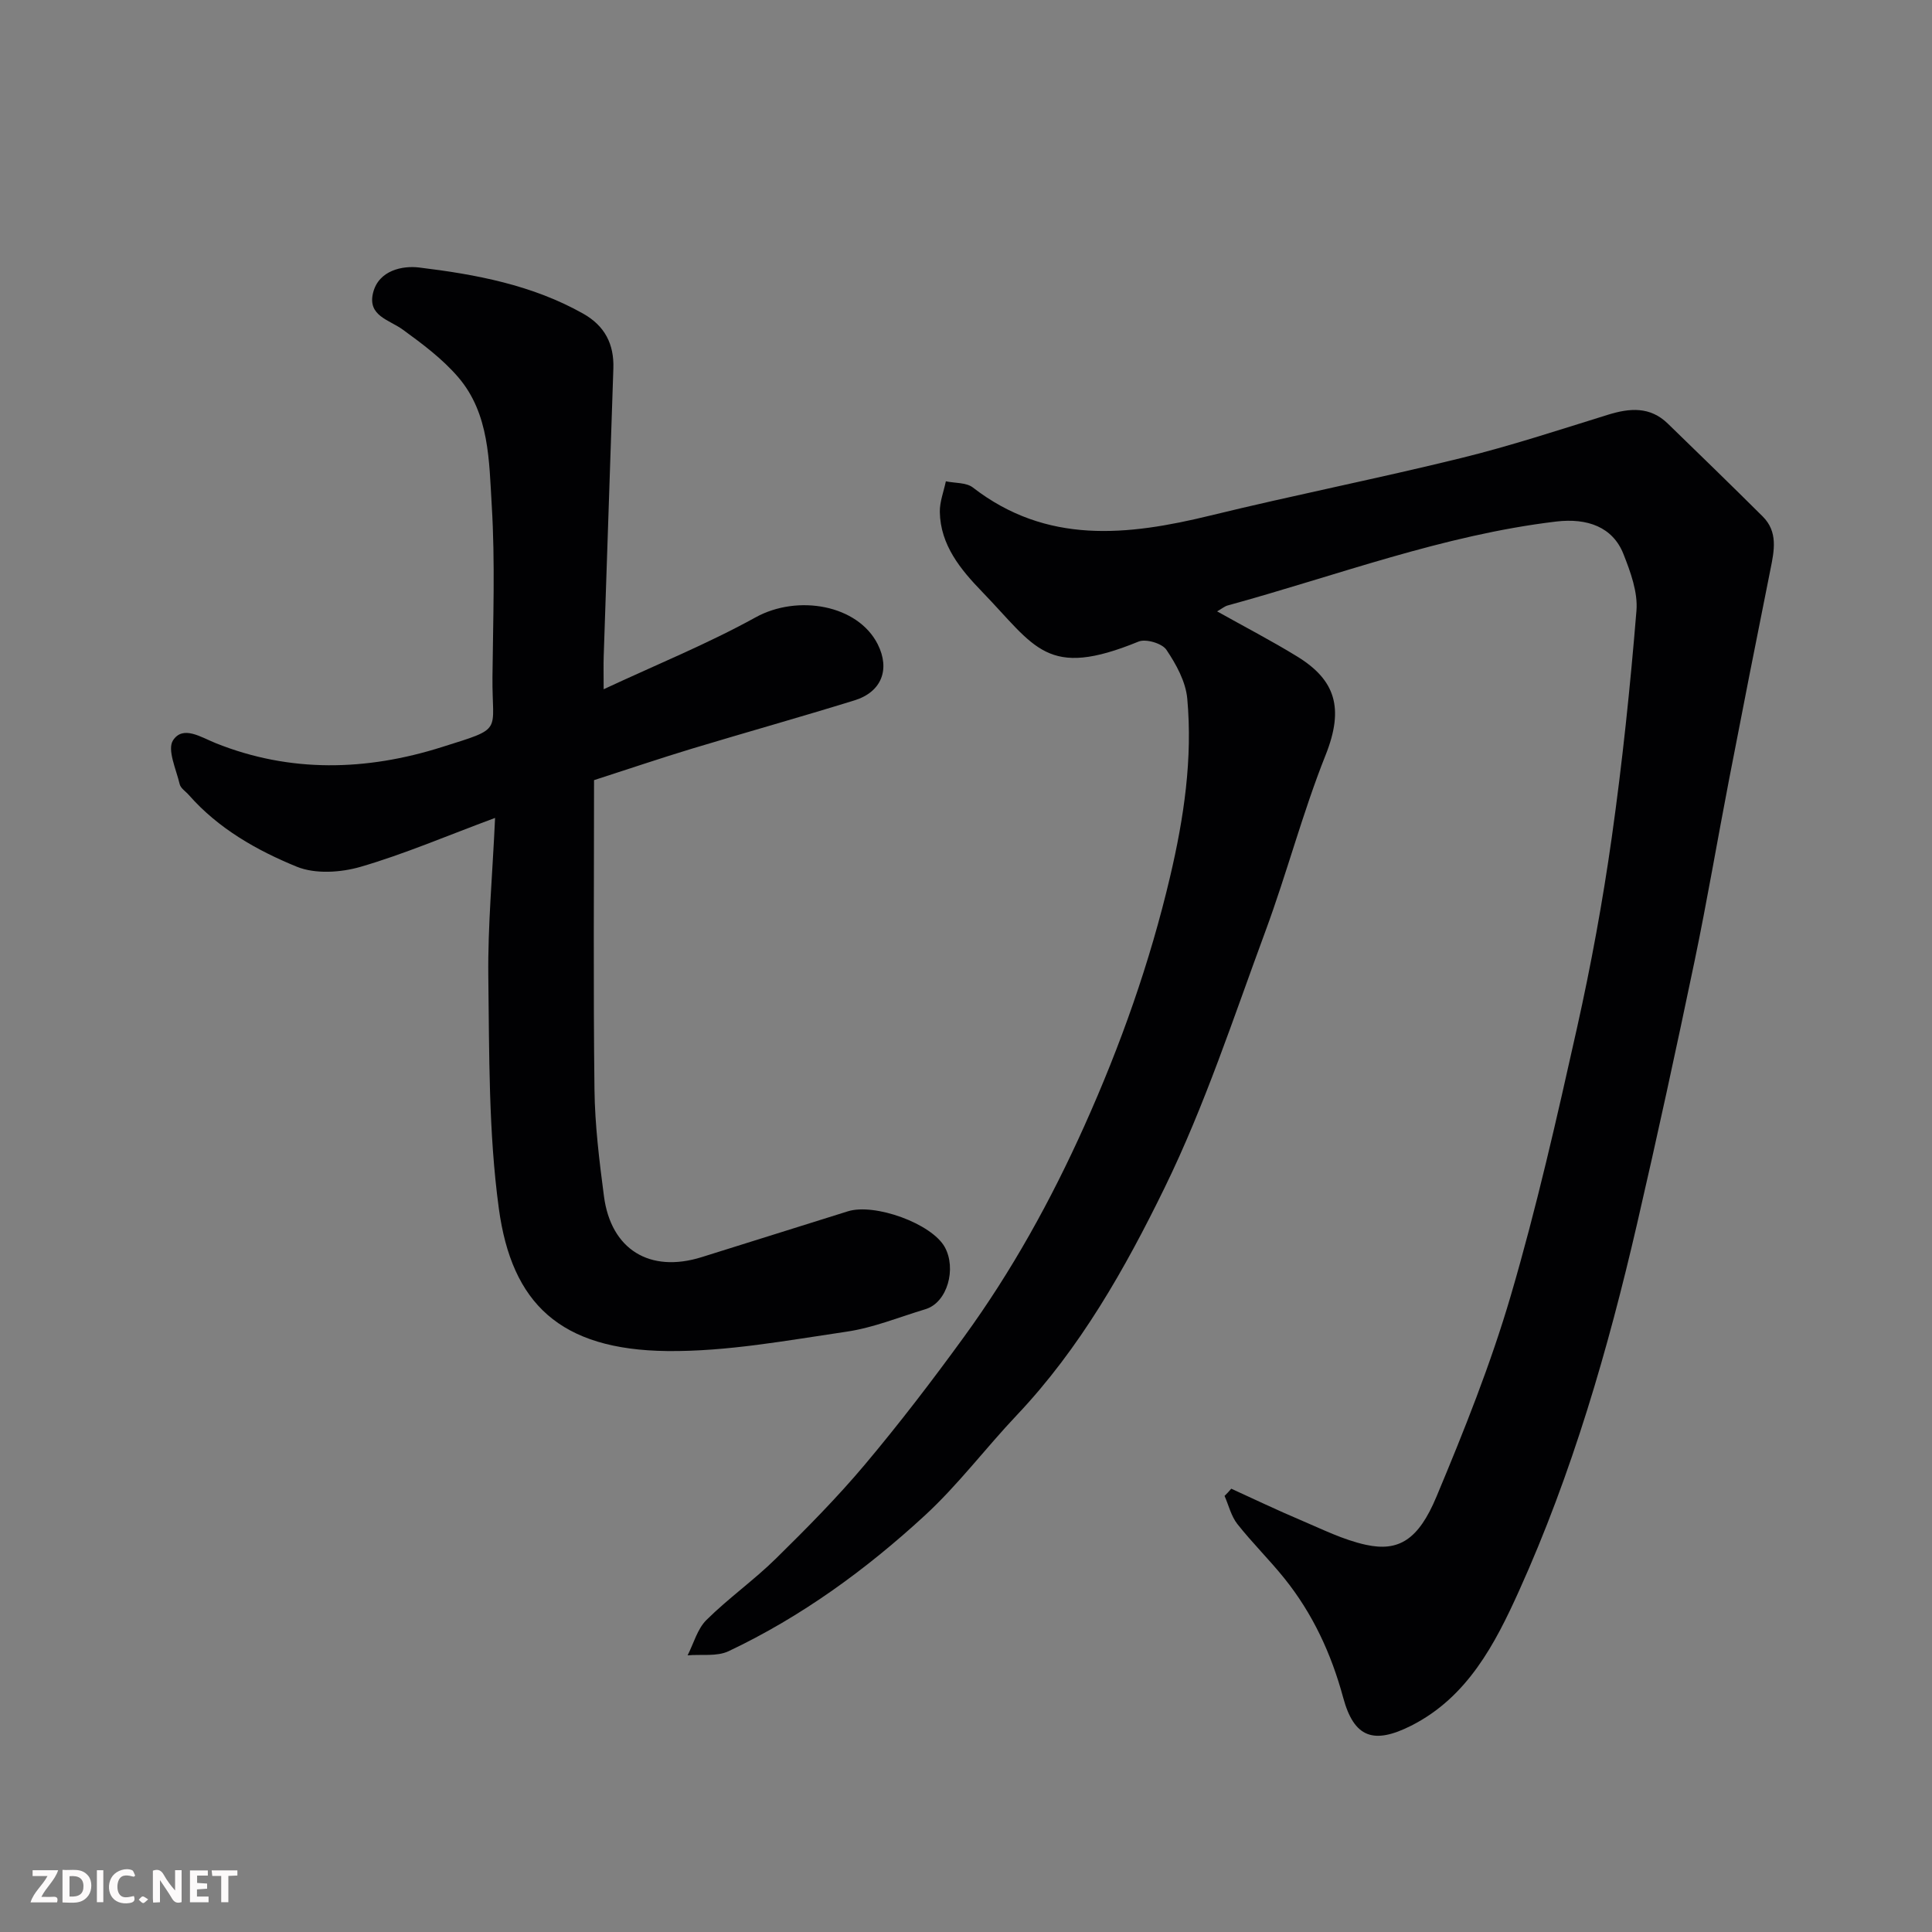
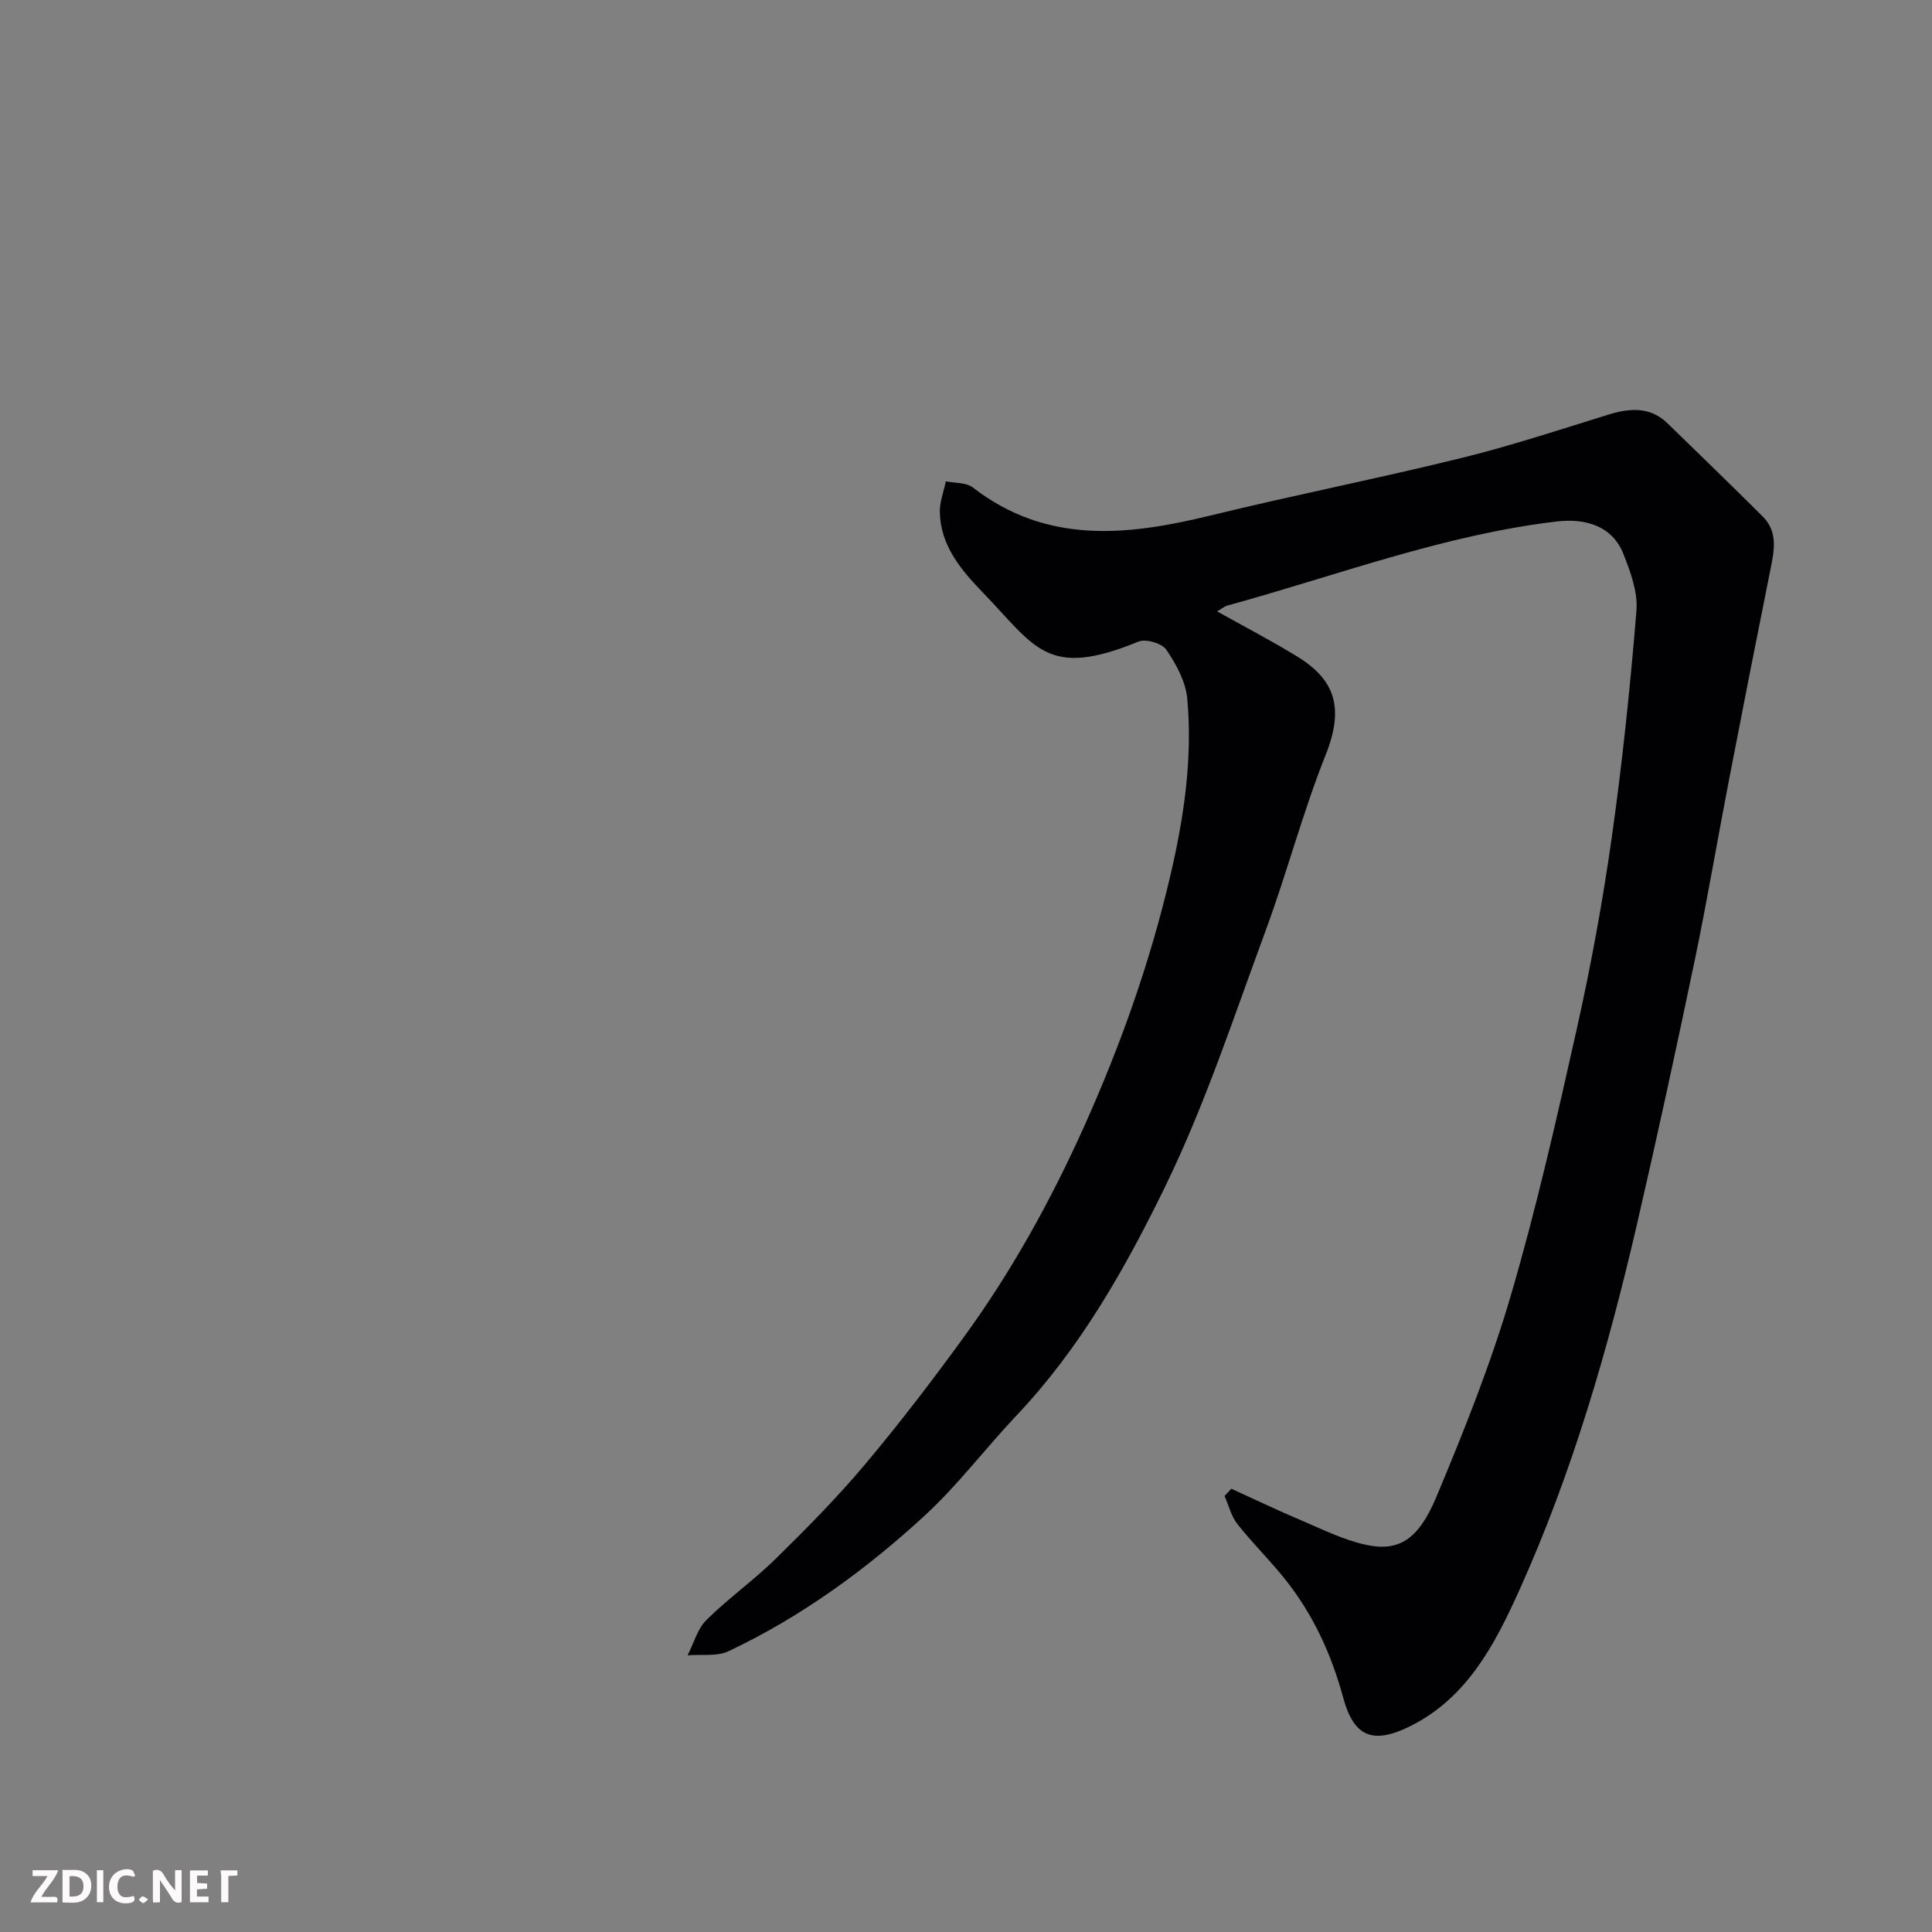
<svg xmlns="http://www.w3.org/2000/svg" enable-background="new 0 0 400 400" viewBox="0 0 400 400">
  <rect x="0" y="0" width="400" height="400" fill="#808080" stroke="none" />
  <path d="m254.92 308.22c4.77 2.17 9.49 4.44 14.32 6.48 4.46 1.89 8.9 4.13 13.58 5.14 6.74 1.46 10.84-1 14.59-9.98 5.71-13.64 11.23-27.45 15.38-41.61 5.35-18.25 9.56-36.85 13.71-55.42 2.91-13.04 5.33-26.23 7.2-39.46 2.2-15.58 3.83-31.26 5.11-46.94.31-3.83-1.23-8.02-2.7-11.74-2.21-5.57-7.45-7.48-13.93-6.71-23.45 2.8-45.45 11.2-68.02 17.38-.61.17-1.15.63-2.17 1.22 5.69 3.19 11.27 6.08 16.61 9.36 7.81 4.81 9.76 10.59 5.85 20.39-4.75 11.91-8 24.41-12.45 36.45-6.59 17.84-12.54 36.06-20.86 53.09-8.2 16.79-17.51 33.27-30.61 47.11-6.47 6.83-12.17 14.45-19.07 20.8-12.18 11.21-25.56 20.96-40.61 28.08-2.42 1.15-5.64.61-8.49.86 1.26-2.47 2.02-5.45 3.89-7.31 4.55-4.51 9.85-8.25 14.41-12.74 6.38-6.27 12.7-12.66 18.45-19.5 7.15-8.51 13.92-17.36 20.46-26.36 9.91-13.63 18.02-28.3 24.94-43.71 7.5-16.7 13.56-33.79 17.75-51.61 2.86-12.17 4.68-24.41 3.55-36.85-.32-3.51-2.29-7.1-4.32-10.11-.89-1.33-4.25-2.32-5.76-1.7-19.06 7.81-21.29 1.17-32.42-10.34-4.37-4.52-8.62-9.61-8.73-16.51-.03-2.1.81-4.22 1.25-6.33 1.88.4 4.22.22 5.59 1.28 15.29 11.83 31.99 10 49.2 5.8 17.23-4.21 34.65-7.65 51.87-11.89 10.26-2.52 20.32-5.84 30.42-8.97 4.52-1.4 8.72-1.74 12.39 1.83 6.57 6.38 13.15 12.76 19.64 19.22 3.19 3.17 2.41 7.03 1.62 10.93-2.92 14.53-5.78 29.07-8.59 43.62-2.41 12.49-4.53 25.04-7.12 37.48-3.79 18.17-7.72 36.3-11.9 54.38-6.02 26.04-13.46 51.72-24.47 76.08-4.91 10.87-10.65 22-22.32 27.88-7.76 3.91-11.82 2.51-14.07-5.82-2.47-9.11-6.31-17.4-12.2-24.72-3.1-3.85-6.65-7.34-9.71-11.22-1.28-1.63-1.79-3.86-2.65-5.82.49-.46.94-.97 1.39-1.49z" fill="#010103" />
-   <path d="m102.5 169.34c-10.15 3.77-18.83 7.5-27.83 10.12-4.12 1.2-9.41 1.54-13.23-.02-8.29-3.39-16.23-7.89-22.34-14.84-.65-.75-1.7-1.39-1.9-2.25-.72-3.06-2.63-7.16-1.37-9.08 2.06-3.14 5.73-.66 8.83.59 15.43 6.19 31.21 5.74 46.74.84 13.07-4.12 10.44-2.86 10.56-14.58.12-11.83.57-23.69-.15-35.48-.56-9.16-.45-18.96-6.93-26.53-3.25-3.79-7.4-6.9-11.48-9.86-2.84-2.07-7.34-2.84-6.16-7.62 1.17-4.74 6.21-5.65 9.5-5.25 11.74 1.42 23.43 3.6 33.99 9.55 4.49 2.53 6.43 6.31 6.26 11.36-.68 19.86-1.34 39.73-2 59.6-.06 1.82-.01 3.64-.01 6.81 10.98-5.12 21.54-9.41 31.45-14.88 8.69-4.8 21.17-2.63 25.3 5.58 2.59 5.17.81 9.86-4.81 11.6-11.18 3.46-22.45 6.62-33.65 10-6.37 1.93-12.67 4.06-20.28 6.52 0 21.24-.17 42.65.09 64.06.09 7.37 1 14.75 1.96 22.07 1.45 11.07 9.5 15.98 20.22 12.63 10.1-3.15 20.19-6.32 30.28-9.49 5.55-1.74 17.37 2.53 20.07 7.42 2.43 4.39.59 11.46-4.02 12.85-5.42 1.63-10.77 3.84-16.32 4.65-12.32 1.81-24.75 4.14-37.12 4.01-22.23-.25-32.2-9.88-34.87-29.5-2.15-15.82-1.97-32-2.18-48.03-.12-10.57.87-21.15 1.4-32.85z" fill="#010103" />
  <g fill="#fcfafa">
    <path d="m37.59 393.81c-.92.31-1.52.05-2-.78-.7-1.2-1.52-2.34-2.47-3.78v4.59c-.55.03-.95.05-1.41.07-.03-.37-.06-.64-.06-.91 0-1.91 0-3.81 0-5.7 1.13-.41 1.77-.03 2.29.91.62 1.11 1.38 2.14 2.31 3.19v-4.2h1.35v6.61z" />
    <path d="m12.94 393.88v-6.75c1.9.19 3.93-.54 5.37 1.29.8 1.01.78 2.88.03 3.97-1.37 1.97-3.4 1.51-5.4 1.49m1.45-1.22c2.04.12 2.92-.58 2.89-2.21-.03-1.51-.98-2.19-2.89-2z" />
    <path d="m11.81 393.87h-5.49c.68-2.18 2.47-3.48 3.51-5.45h-3.08v-1.21h5.29c-.71 2.13-2.44 3.48-3.47 5.51.86 0 1.63.04 2.39-.01.79-.05 1.14.21.85 1.16" />
    <path d="m39.33 393.86v-6.61h3.7v1.07h-2.22v1.52c.68.04 1.34.09 2.07.13v1.07c-.72.05-1.38.09-2.1.14v1.48h2.4v1.19h-3.84z" />
    <path d="m27.71 388.56c-1.15-.3-2.46-.61-3.1.64-.37.73-.41 1.93-.06 2.67.63 1.35 1.99.93 3.17.68.35.94-.01 1.32-.93 1.46-1.62.25-3.05-.27-3.76-1.48-.73-1.24-.6-3.03.31-4.17.88-1.11 2.71-1.7 4-1.16.32.13.44.74.65 1.12-.1.08-.19.16-.28.24" />
-     <path d="m49.15 387.24v1.07c-.59.02-1.17.05-1.87.08v5.44h-1.48v-5.44h-1.85c-.05-.4-.08-.73-.13-1.15z" />
+     <path d="m49.15 387.24v1.07c-.59.02-1.17.05-1.87.08v5.44h-1.48v-5.44c-.05-.4-.08-.73-.13-1.15z" />
    <path d="m20.06 387.21h1.33v6.62h-1.33z" />
    <path d="m30.68 393.25c-.49.38-.8.79-1.05.76-.32-.05-.6-.45-.9-.7.26-.24.51-.64.8-.67.29-.04.62.3 1.15.61" />
  </g>
</svg>